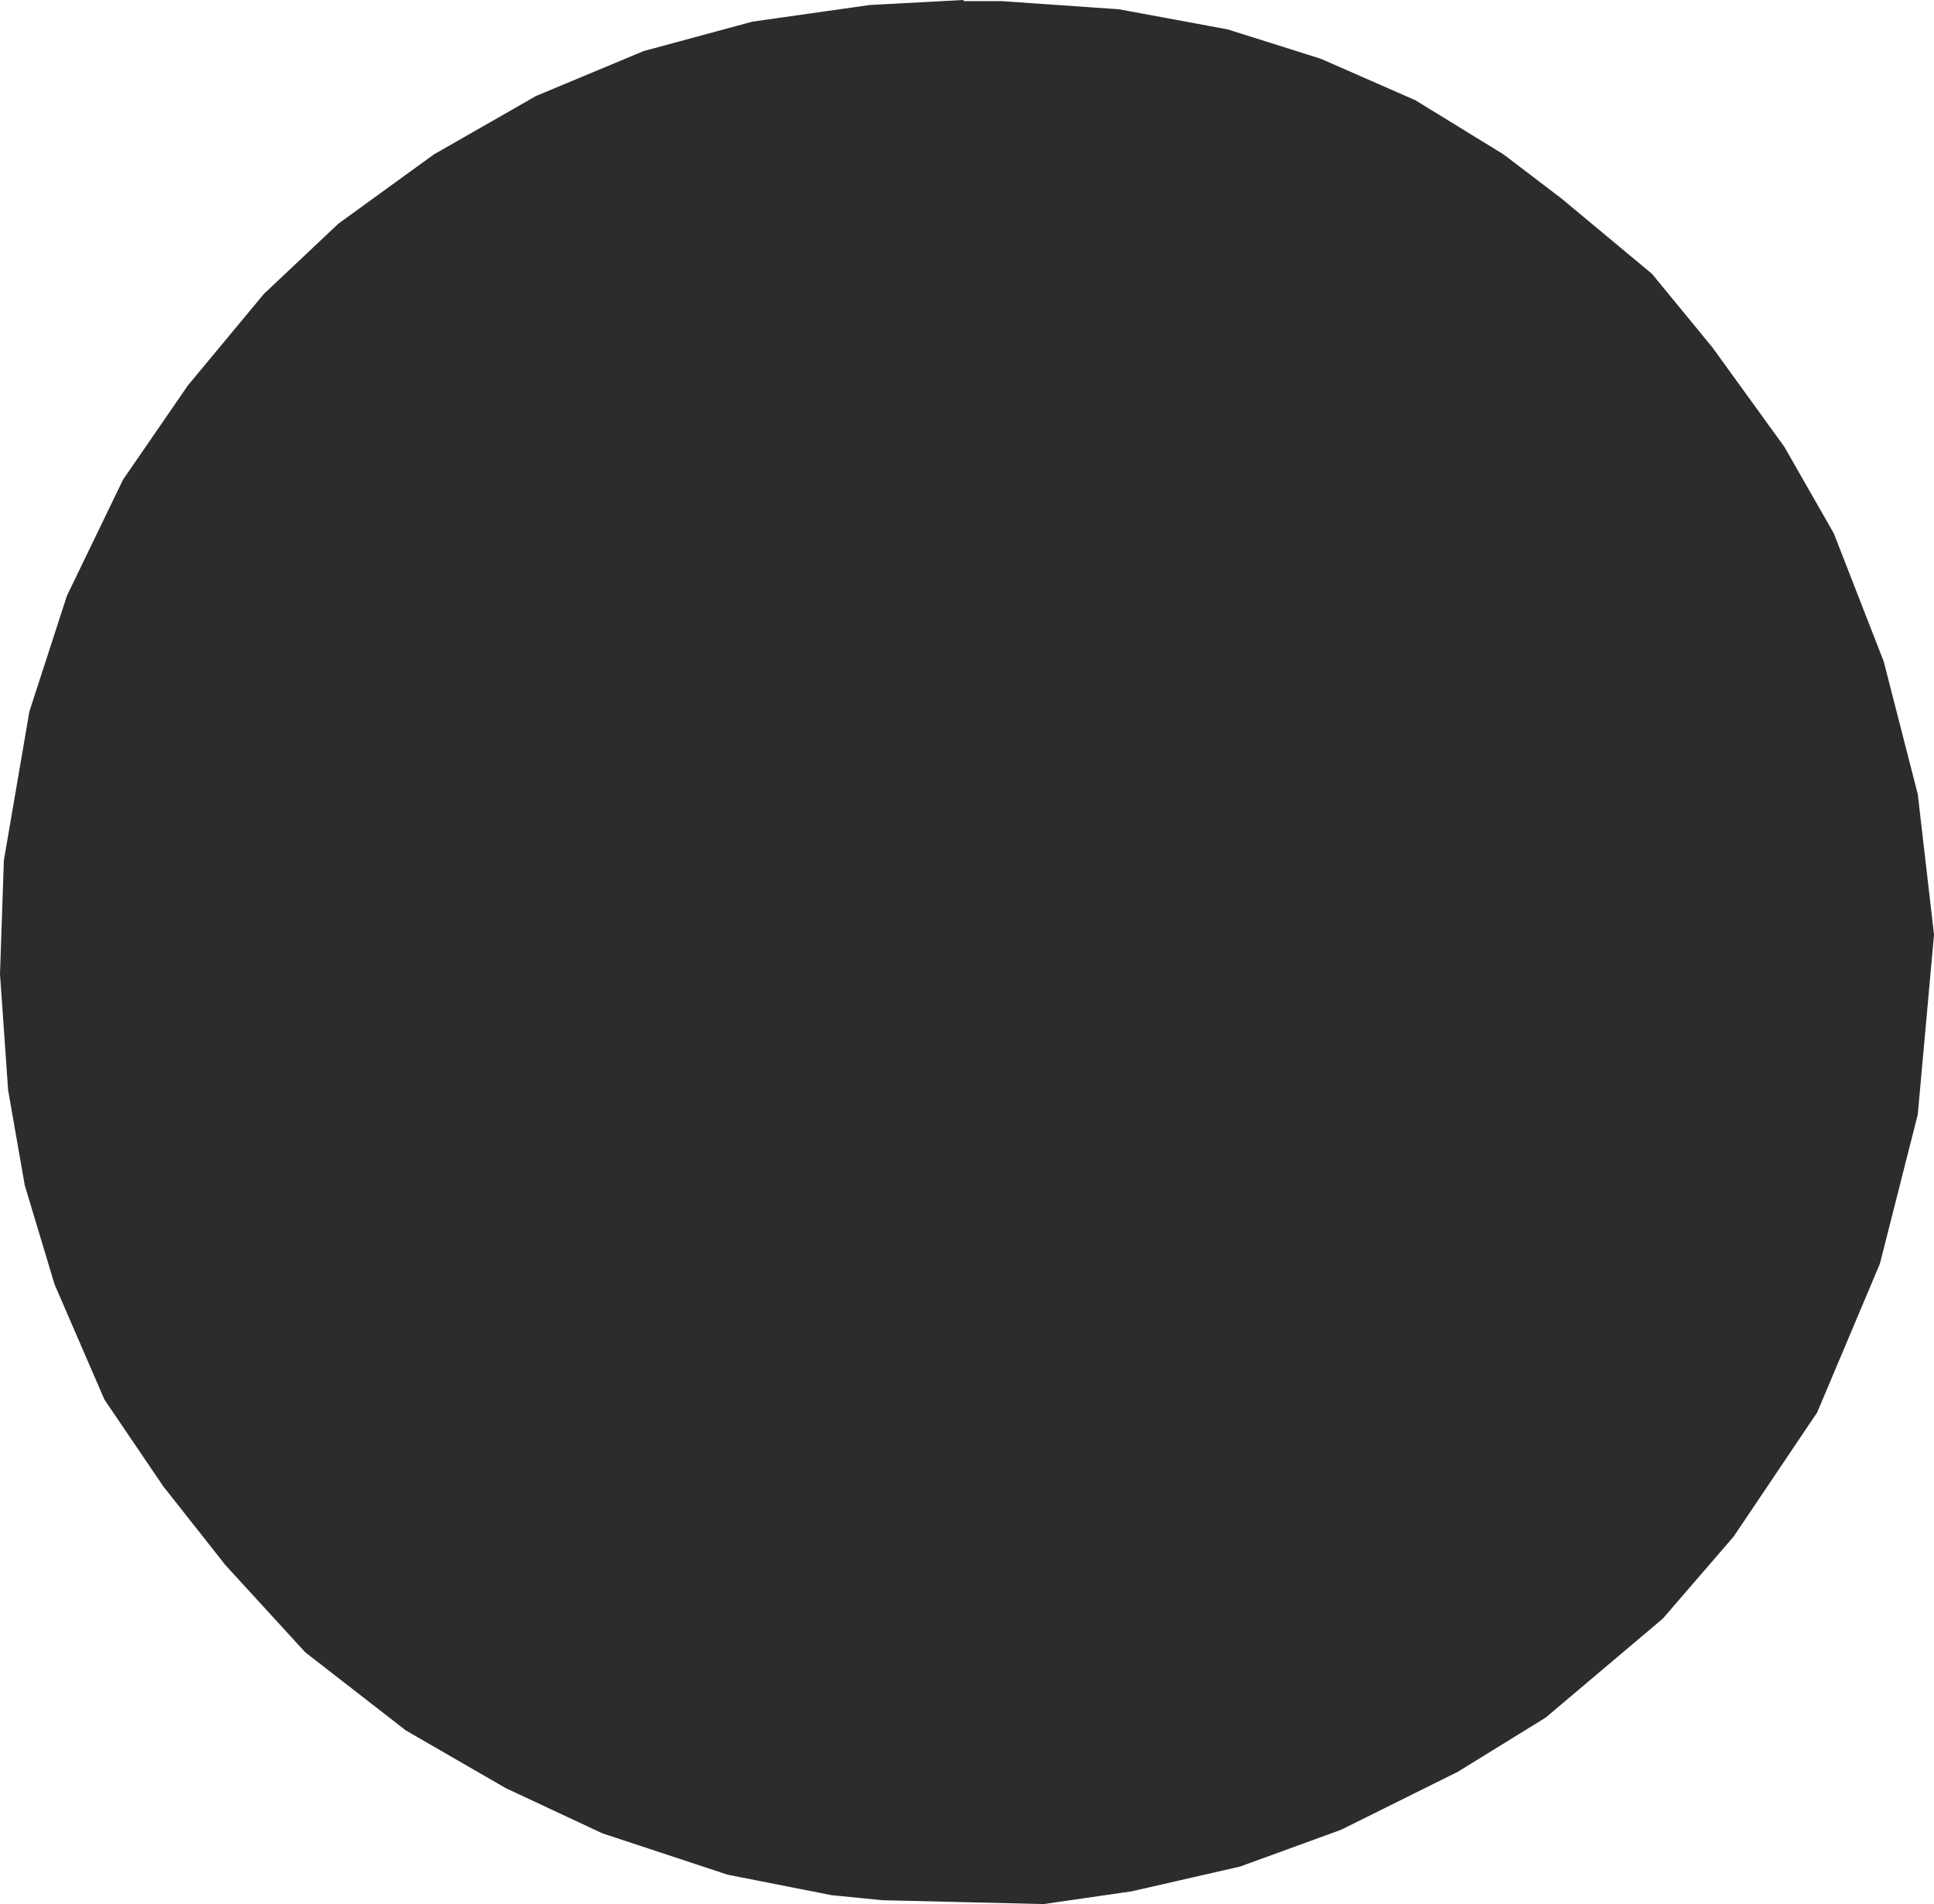
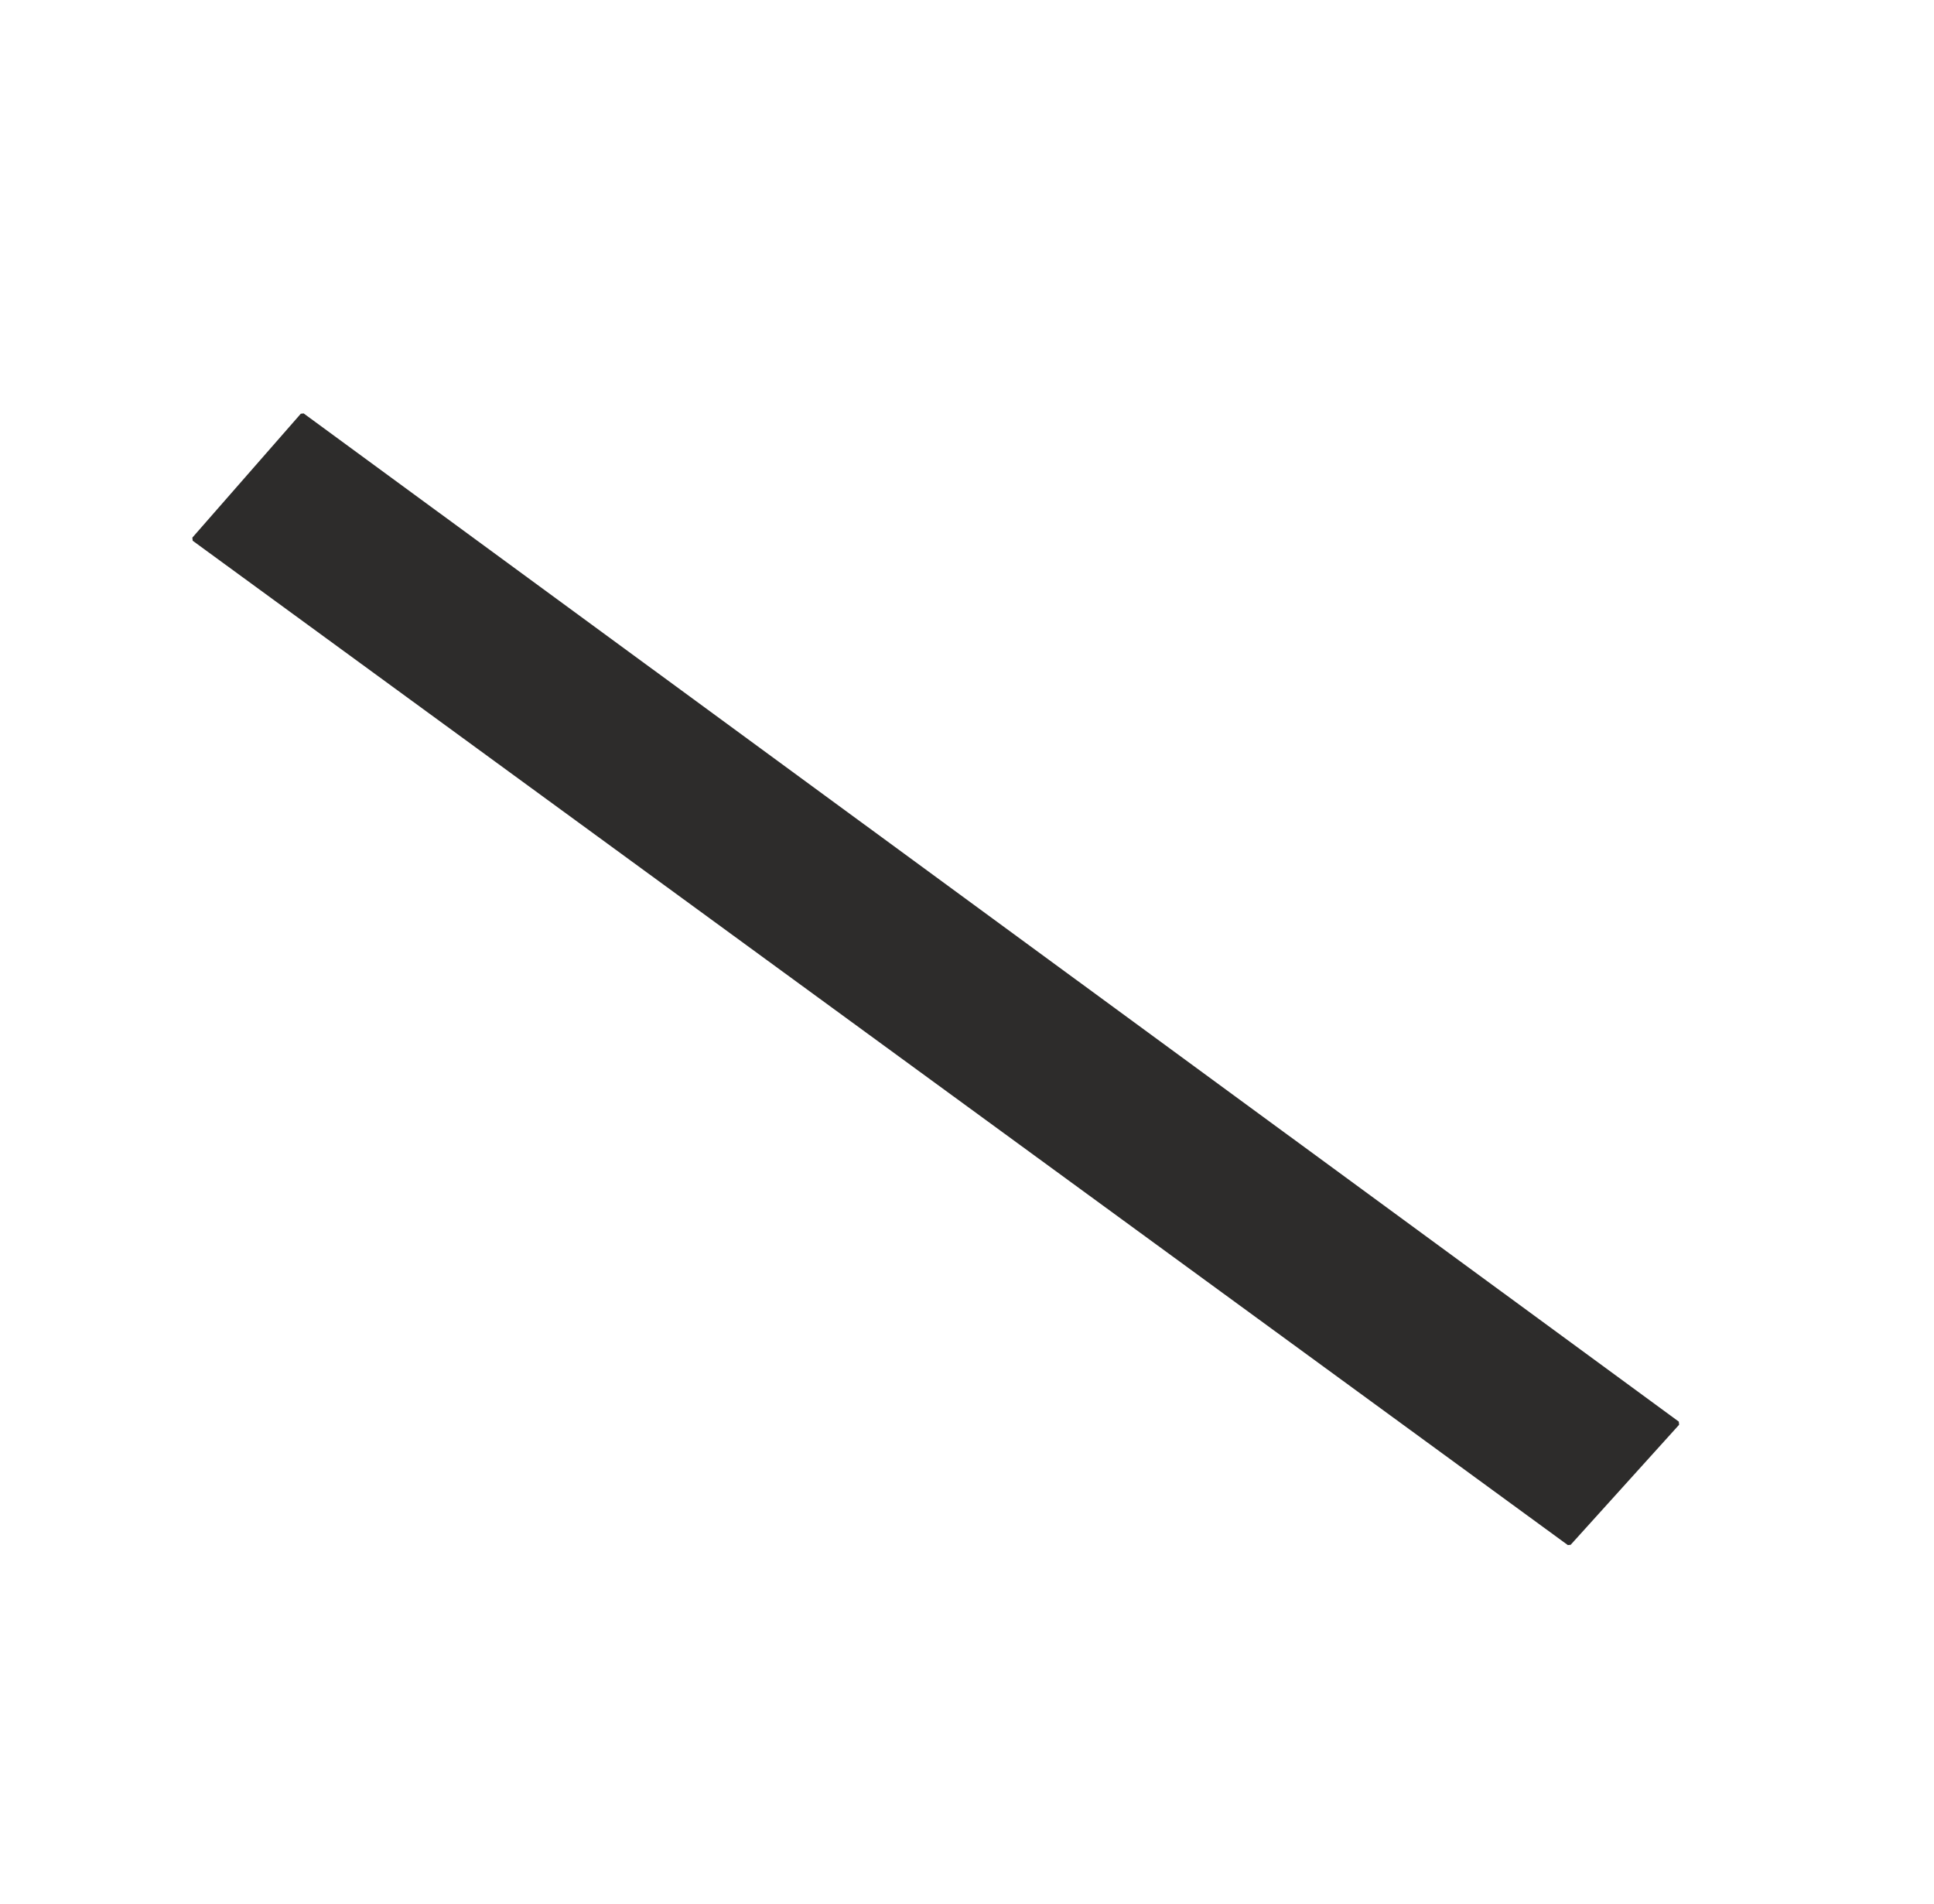
<svg xmlns="http://www.w3.org/2000/svg" height="473.567" viewBox="0 0 360.79 355.175" width="481.054">
-   <path style="fill:#2d2c2b;stroke:#2d2c2b;stroke-width:.792;stroke-linejoin:bevel;stroke-miterlimit:10.433" d="m296.918 243.753-17.424.936-21.816 3.096-20.232 5.472-20.016 8.352-19.008 10.872-17.784 12.888-13.896 13.104-14.112 16.992-12.096 17.568-10.44 21.6-6.984 21.528-4.752 27.72-.72 21.168 1.512 21.6 3.096 17.712 5.544 18.432 9.288 21.456 10.944 16.128 11.592 14.688 14.832 16.2 18.72 14.544 18.576 10.728 18 8.424 23.328 7.704 19.368 3.816 9.432.936 30.024.72 16.416-2.376 20.16-4.608 18.792-6.84 21.744-10.8 16.344-10.08L427.166 545l13.176-15.264 15.552-23.112 11.664-27.648 7.056-27.792 3.024-33.48-3.024-26.136-6.336-24.696-9.288-23.832-9.216-16.128-13.392-18.504-11.232-13.68-16.776-13.968-10.872-8.28-16.416-10.08-17.568-7.704-17.352-5.472-20.232-3.744-21.744-1.512h-7.56v23.976l-11.736.72-18.648 2.592-24.84 7.272-18.648 8.496-20.808 14.616-18.144 15.984-17.064 21.672-12.456 26.136-6.264 18.36-3.96 20.88v22.824l.864 15.264 3.096 13.104 4.608 16.92 6.984 16.92 5.472 8.352 7.056 11.52 12.456 13.896 12.456 13.104 17.856 12.312 18.648 10.728 22.608 7.776 21.024 3.888 9.288 1.44h24.696l22.392-3.96 21.24-7.56 18.216-8.568 22.824-15.408 23.256-25.2 11.952-16.992 9.288-20.736 5.4-18.432 3.96-25.344 1.44-18.936-3.024-19.296-5.544-20.016-7.704-19.152-8.136-14.976-15.768-20.016-17.208-15.768-17.856-12.672-20.376-10.44-19.656-6.912-20.736-3.384-18.576-.792z" transform="translate(-117.242 -243.357)" />
  <path style="fill:#2d2c2b;stroke:#2d2c2b;stroke-width:.792;stroke-linejoin:bevel;stroke-miterlimit:10.433" d="M173.654 320.793 430.19 508.857l-20.232 22.392-256.536-187.344z" transform="translate(-117.242 -243.357)" />
</svg>